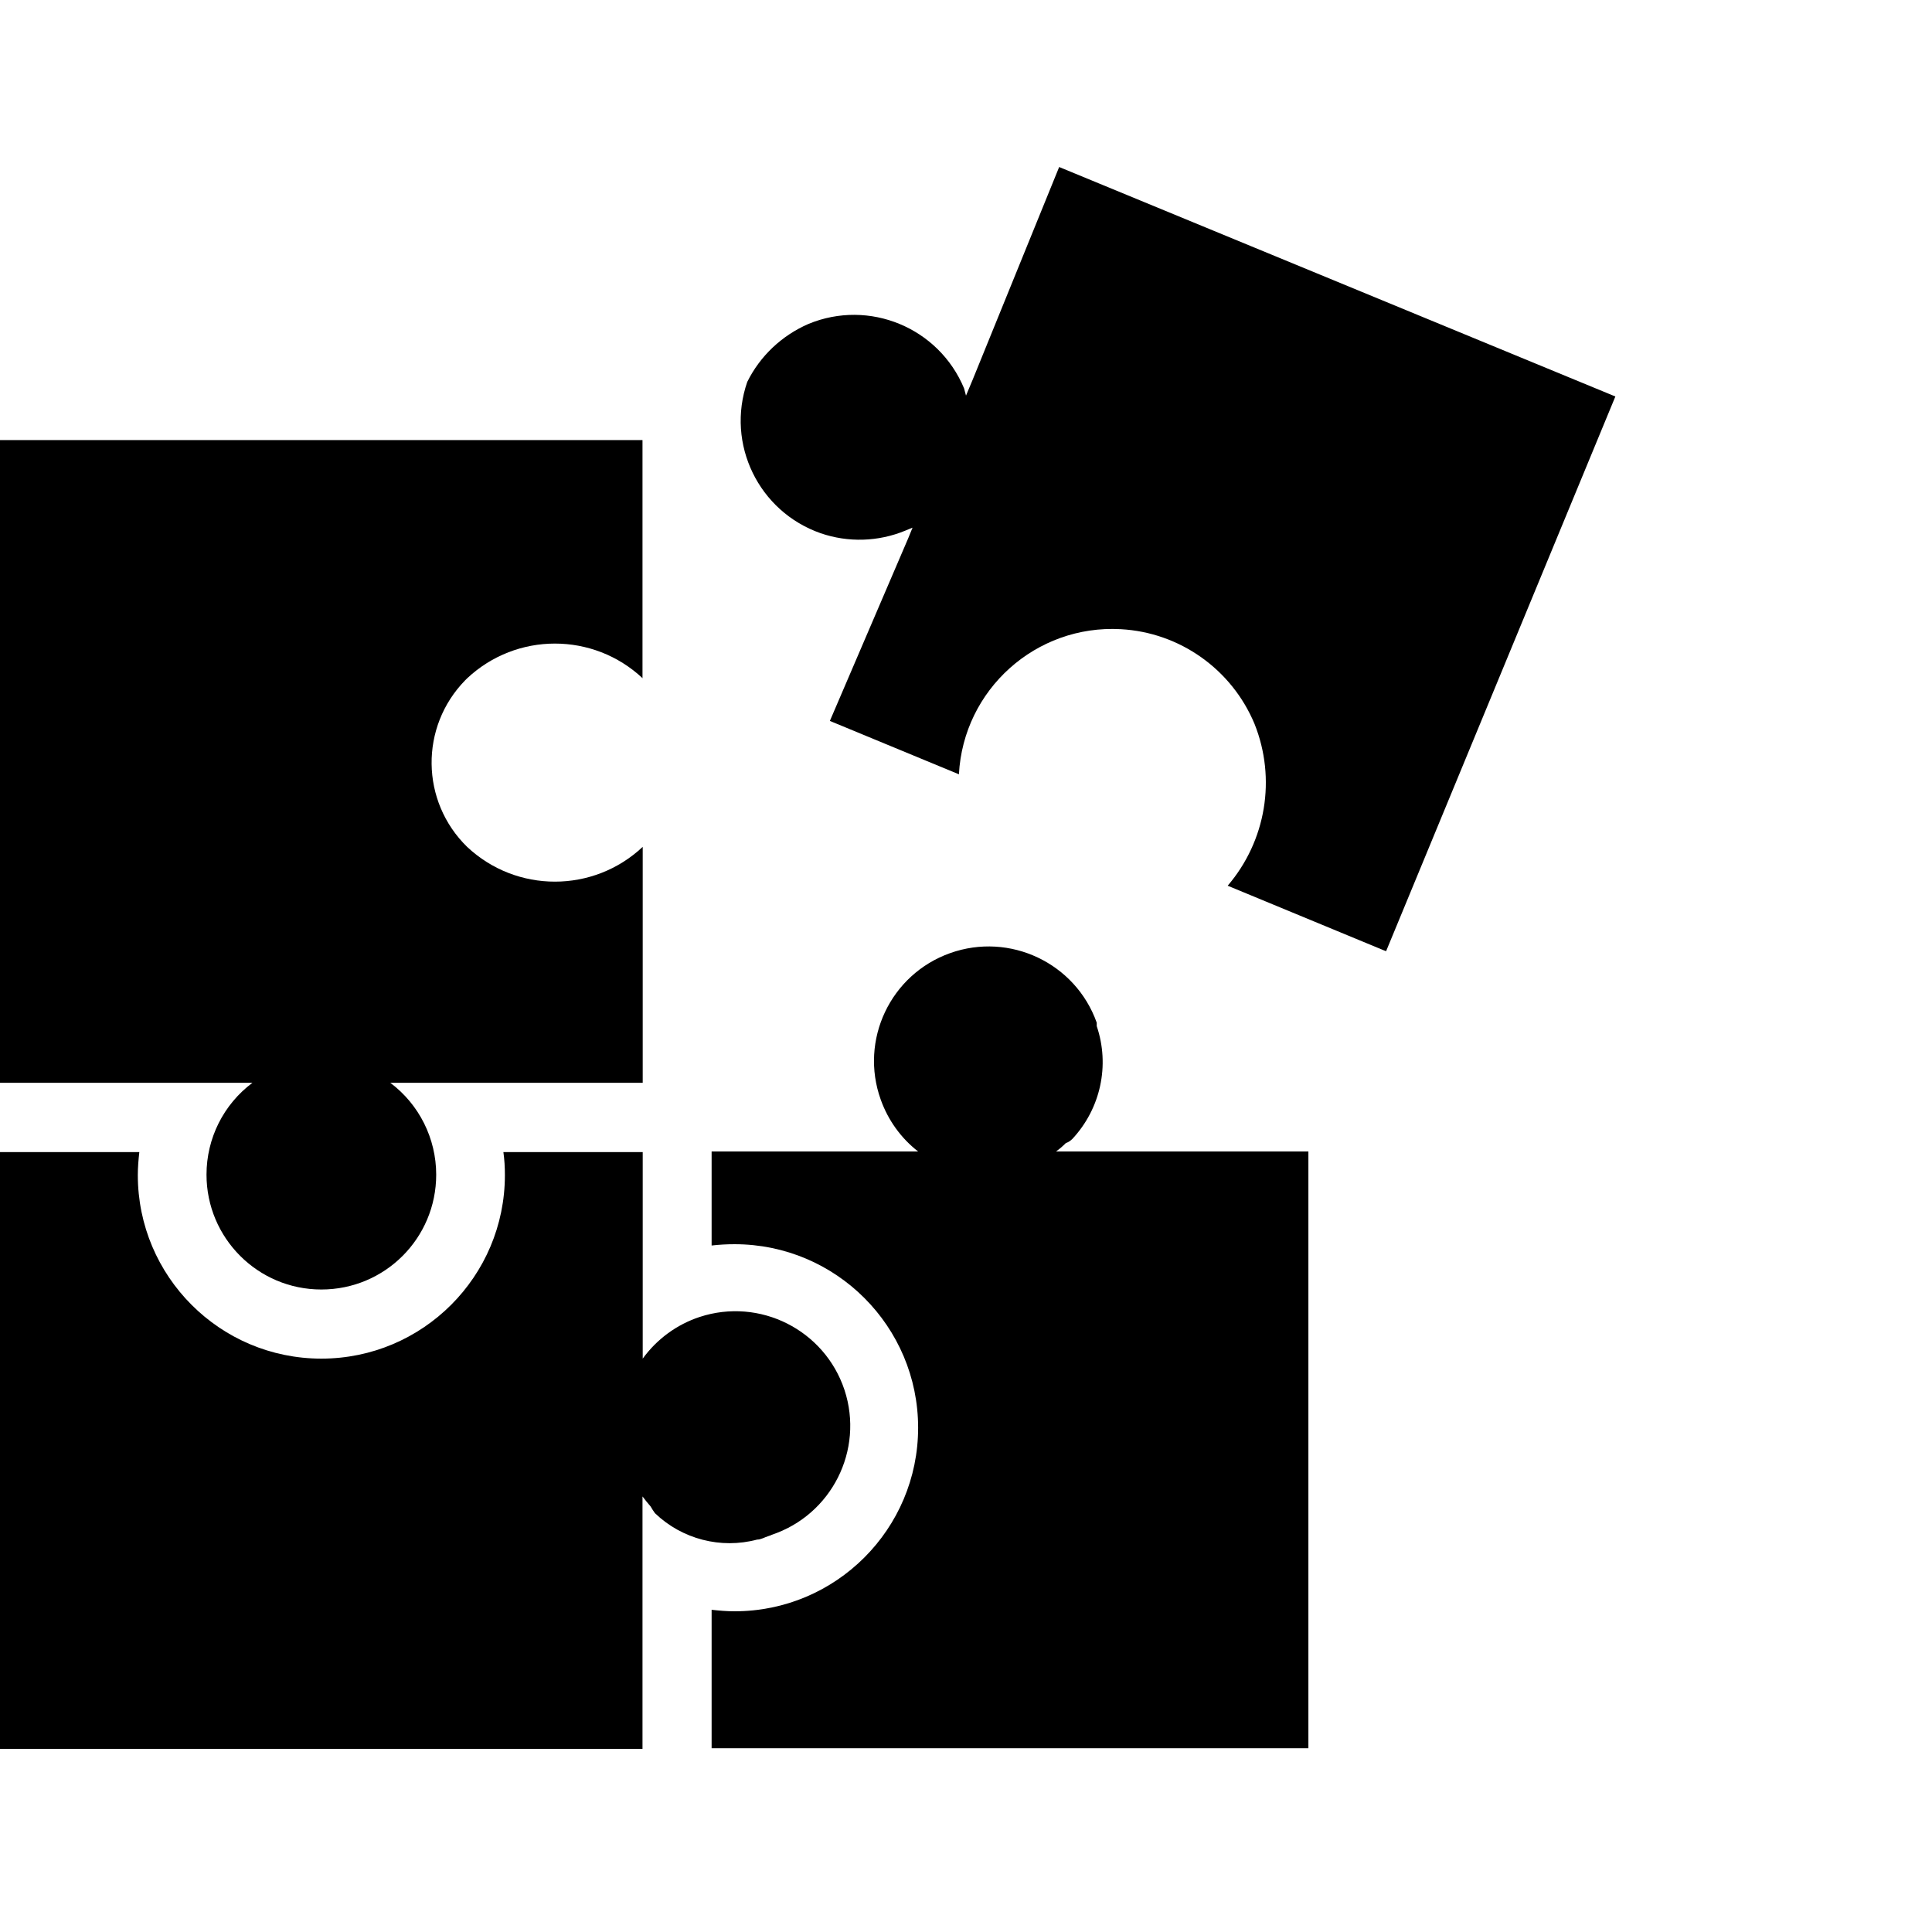
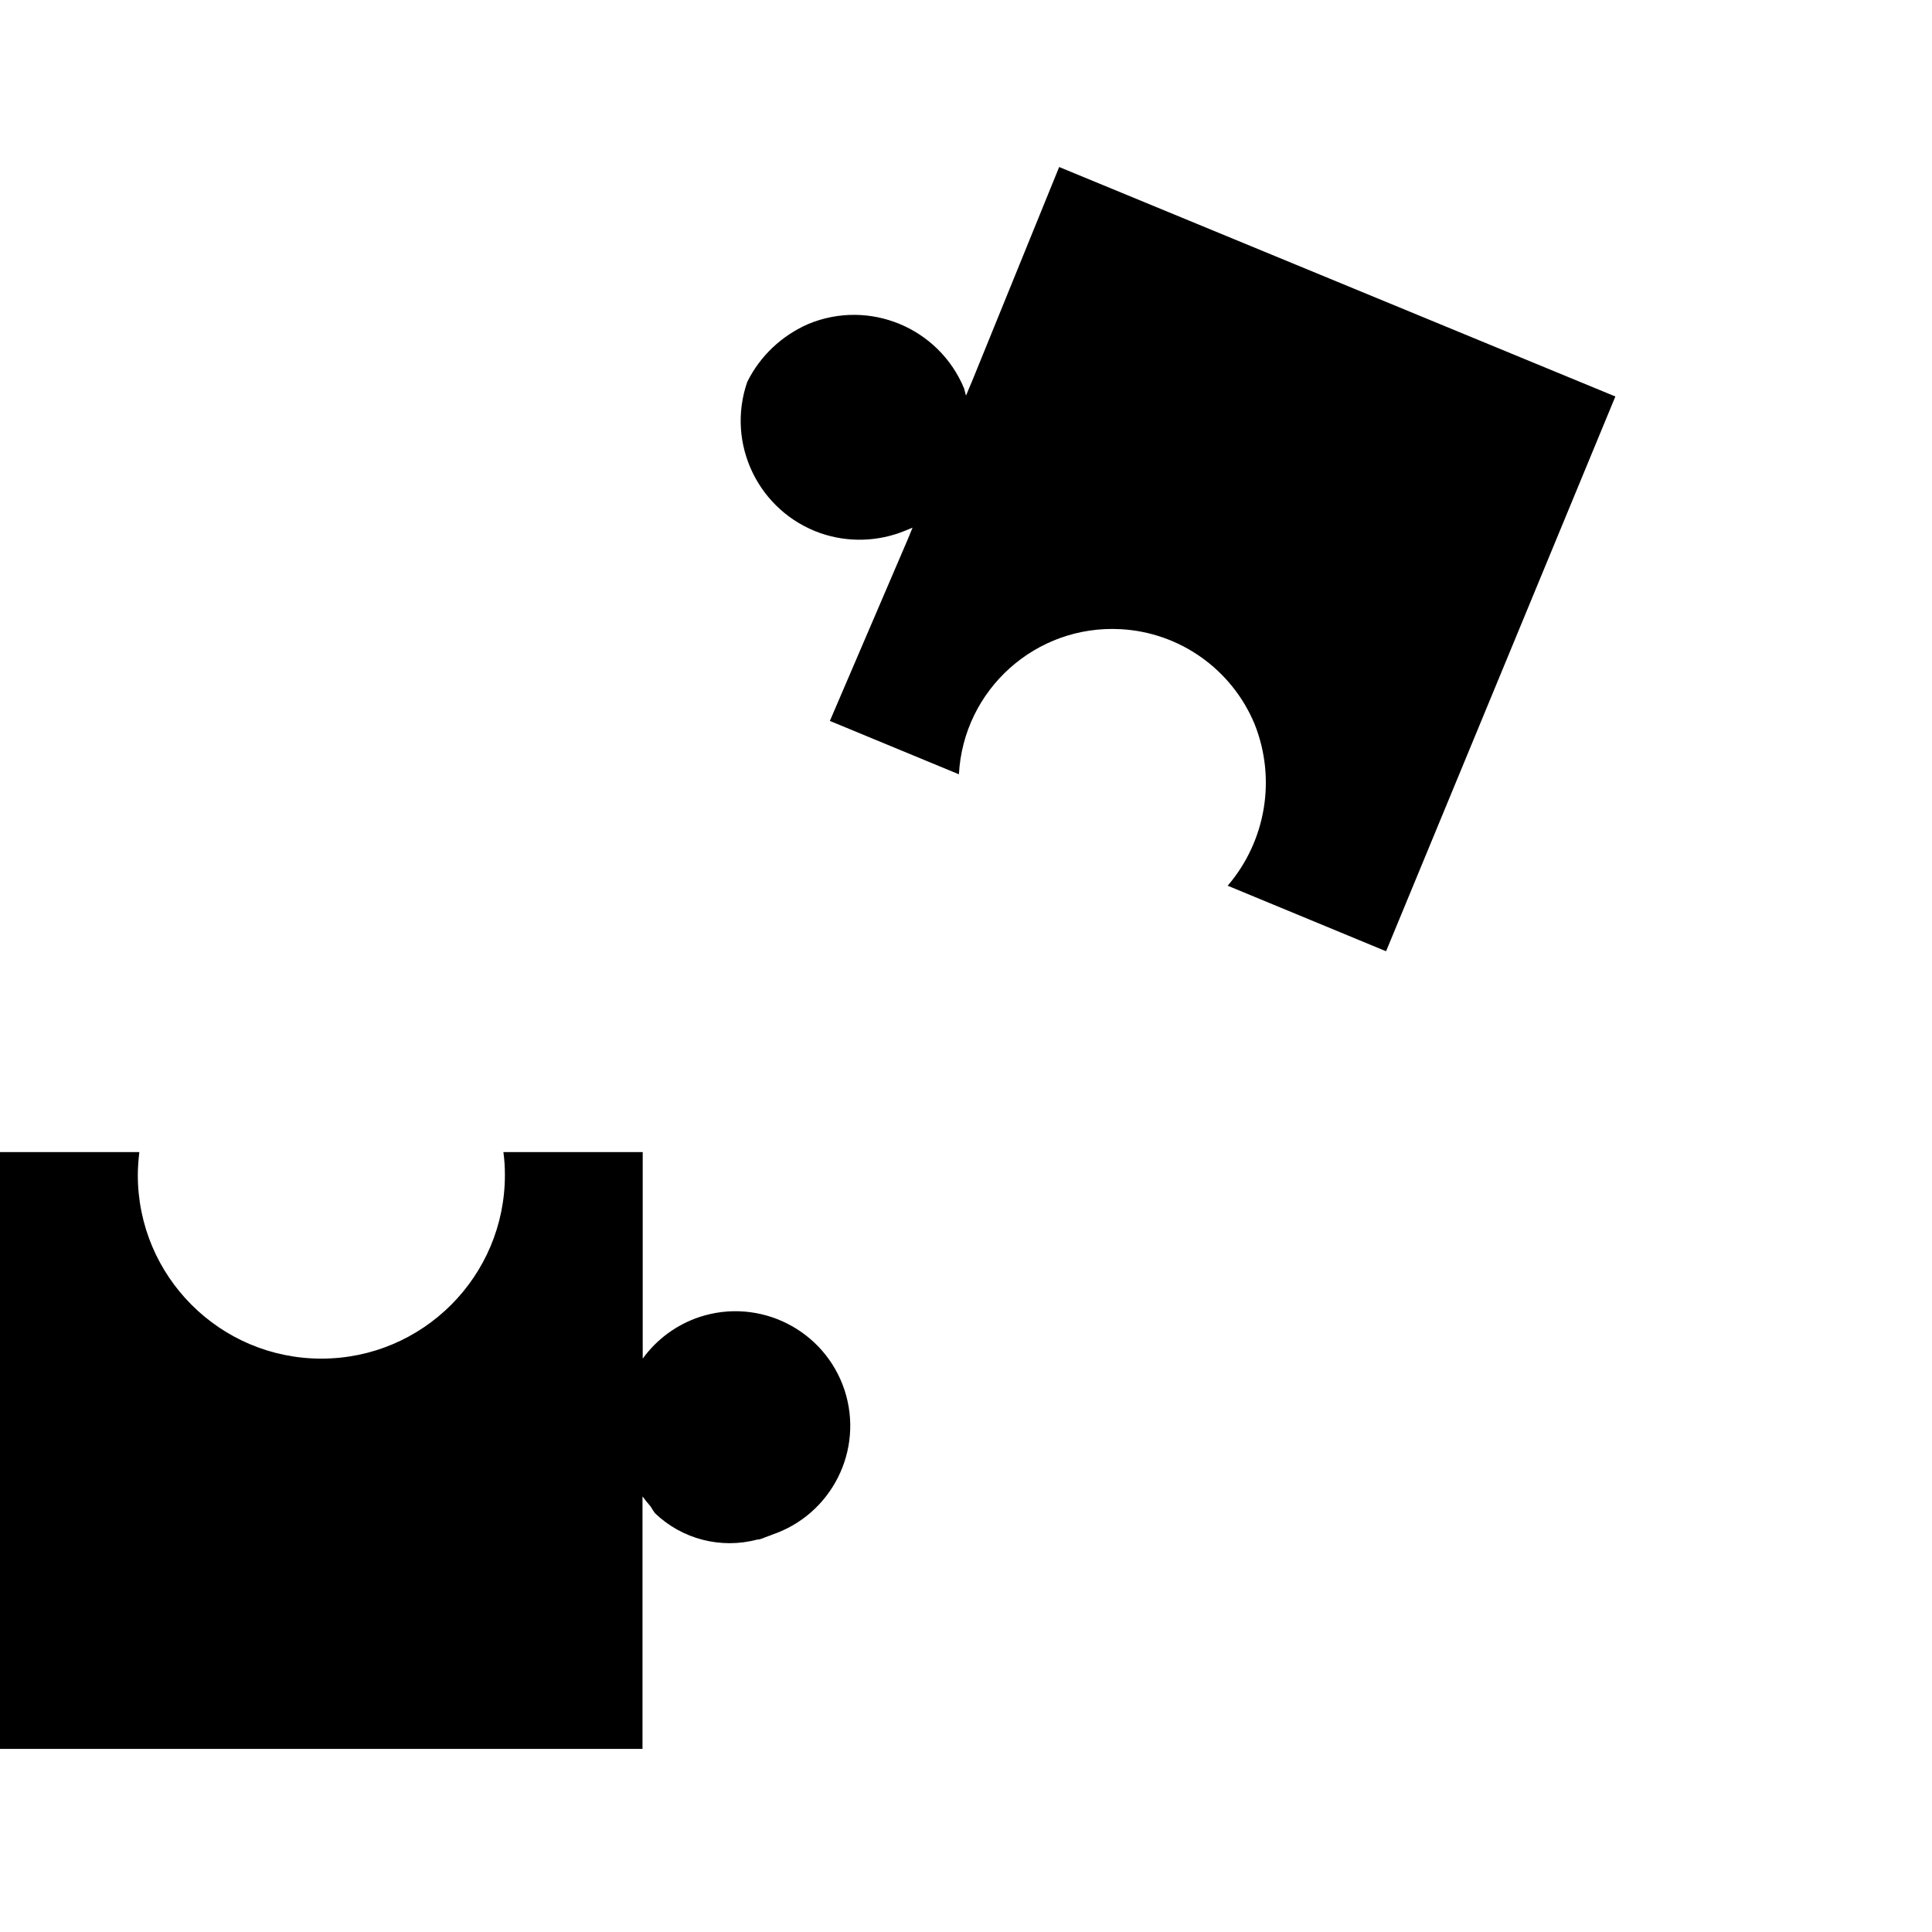
<svg xmlns="http://www.w3.org/2000/svg" id="Vrstva_1" viewBox="0 0 90 90">
  <defs>
    <style>.cls-1{fill:none;}</style>
  </defs>
  <path d="m38.65,33.58h0l6.02,2.49c.21-3.95,3.59-6.98,7.54-6.76,2.75.15,5.17,1.87,6.23,4.41,1.02,2.55.54,5.45-1.25,7.54l7.25,3,.13.05,10.68-25.84-25.91-10.69-4.03,9.91h0l-.31.74-.09-.34c-1.18-2.83-4.42-4.17-7.25-3-1.24.54-2.25,1.49-2.85,2.7-1,2.89.53,6.04,3.42,7.05,1.28.44,2.68.4,3.94-.12l.34-.14-.2.49h0l-3.65,8.51h0Z" />
  <path d="m35.94,71.5c2.8-.93,4.32-3.95,3.4-6.75-.93-2.8-3.95-4.32-6.75-3.4-1.06.35-1.99,1.03-2.65,1.94v-9.62h-6.49c.05.35.07.71.07,1.07,0,4.72-3.83,8.55-8.55,8.55s-8.55-3.83-8.55-8.55c0-.36.03-.71.07-1.07H0v27.8h29.93v-11.76c.12.16.25.32.38.47.06.11.13.21.2.31,1.26,1.21,3.07,1.68,4.76,1.23.18,0,.35-.11.52-.16l.14-.05Z" />
-   <path d="m49.18,53.65c.17-.12.32-.25.47-.4.12-.04.22-.11.31-.2,1.31-1.41,1.75-3.42,1.13-5.25v-.16c-.99-2.78-4.05-4.23-6.83-3.24-2.78.99-4.23,4.05-3.23,6.83.34.95.94,1.79,1.74,2.41h-9.62v4.38c.35-.04.71-.06,1.07-.06,4.72,0,8.55,3.83,8.55,8.55s-3.83,8.55-8.55,8.55c-.36,0-.71-.03-1.07-.07v6.45h27.8v-27.8h-11.76Z" />
-   <path d="m29.93,31.6v-11.1H0v29.94h11.76c-1.35,1.01-2.14,2.59-2.14,4.28,0,2.95,2.39,5.35,5.35,5.35s5.35-2.39,5.35-5.35c0-1.68-.79-3.27-2.14-4.28h11.76v-10.99c-2.3,2.16-5.88,2.16-8.18,0-2.17-2.12-2.21-5.59-.09-7.76.03-.03.06-.06.09-.09,2.3-2.16,5.88-2.16,8.18,0h0Z" />
-   <rect class="cls-1" x="18.22" y="-13.05" width="116.11" height="116.11" />
</svg>